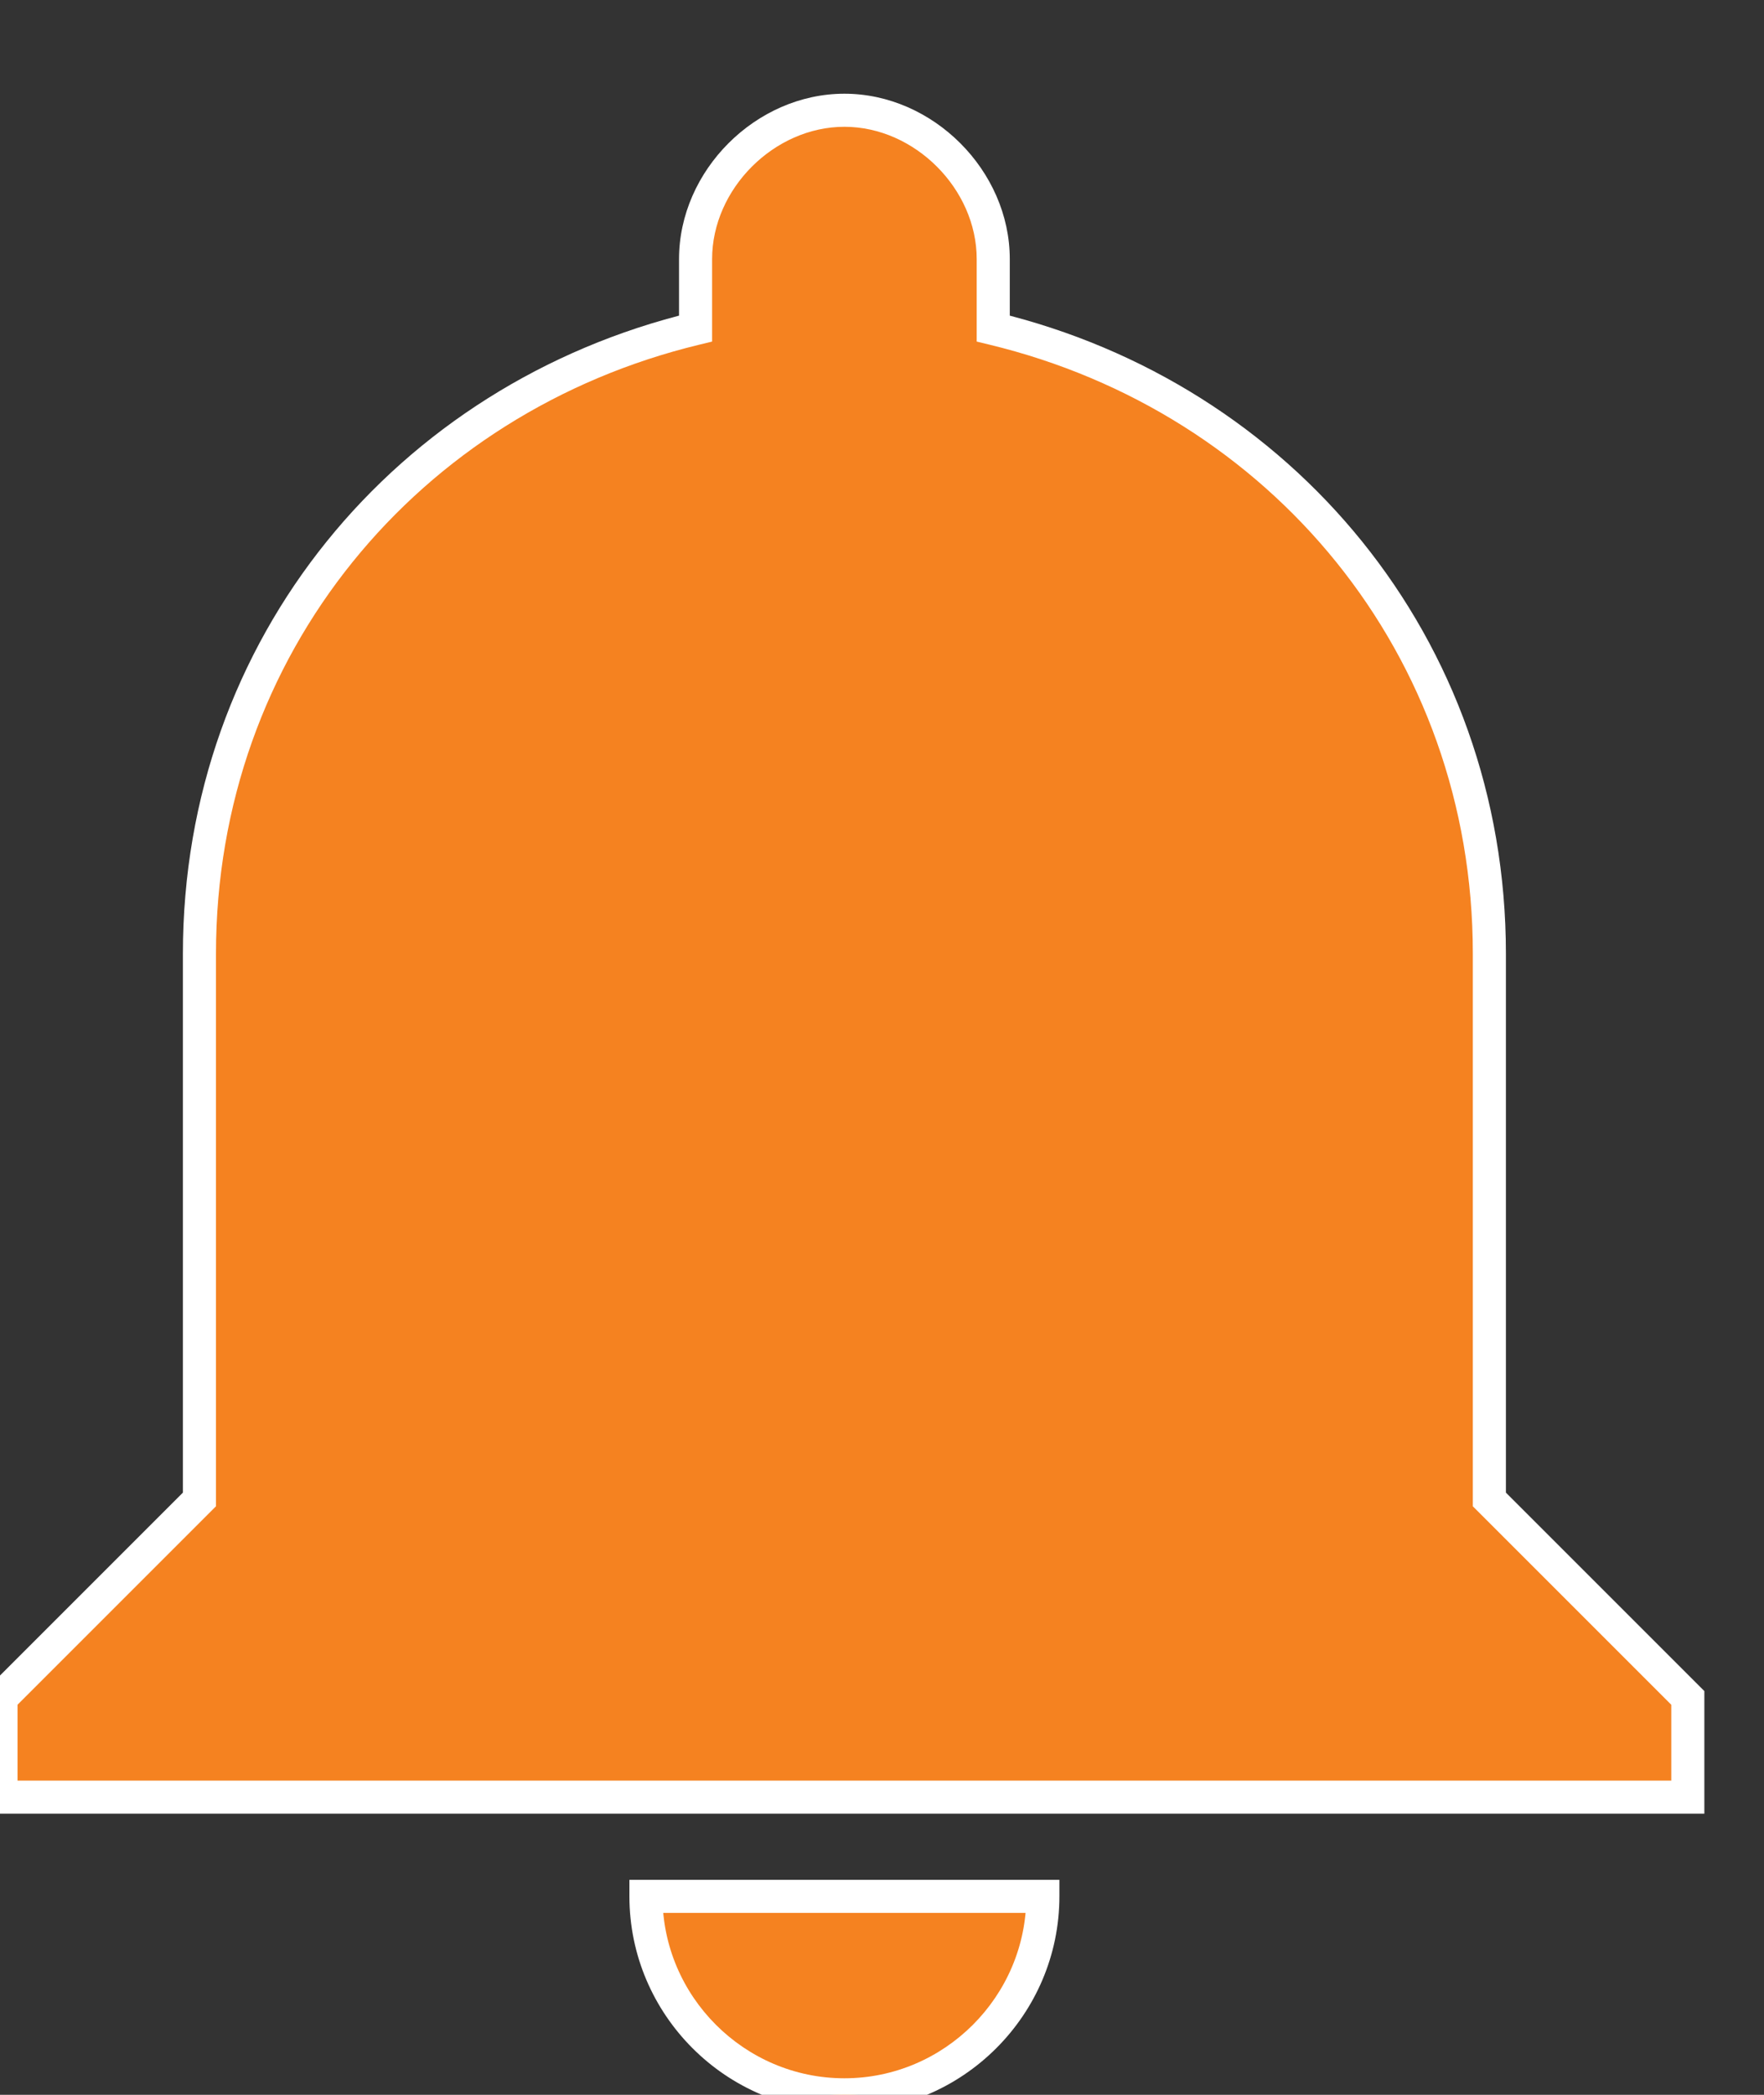
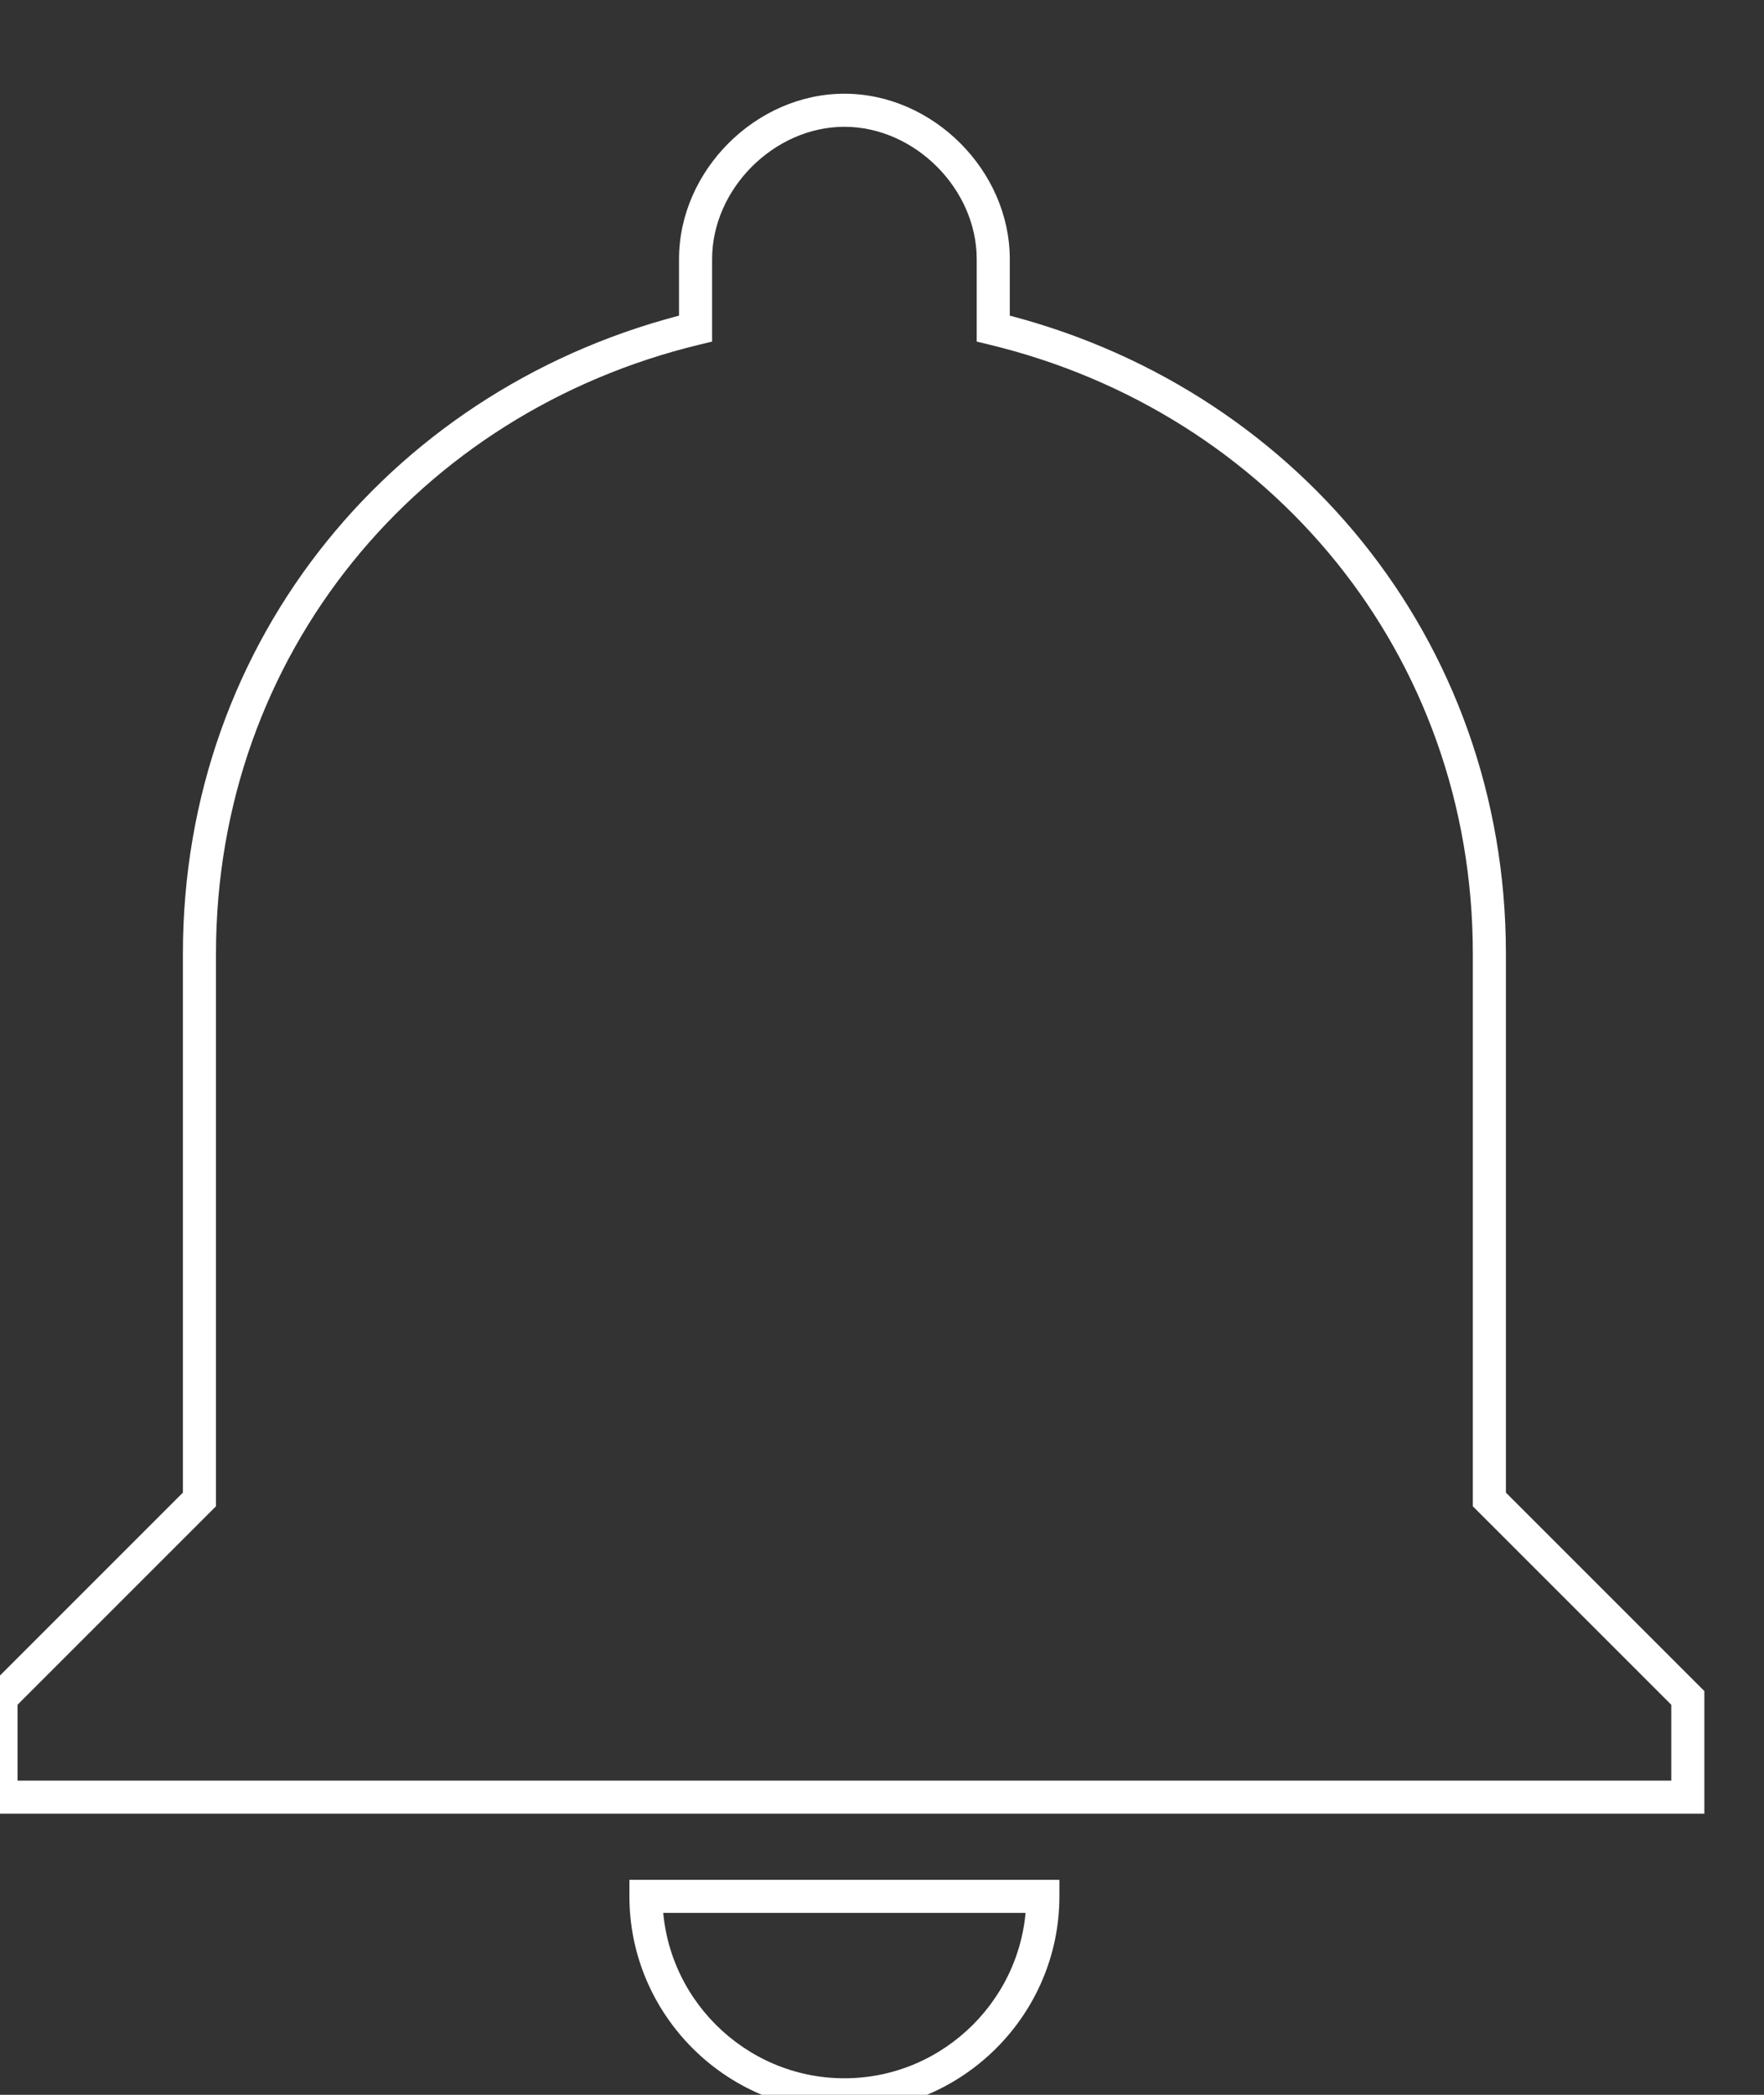
<svg xmlns="http://www.w3.org/2000/svg" width="16" height="19" viewBox="0 0 16 19" fill="none">
  <rect x="0" y="0" width="16" height="19" fill="#333333" stroke="none" />
-   <path fill-rule="evenodd" clip-rule="evenodd" d="M13.509 8.65V13.6L15.309 15.4V16.3H0.009V15.4L1.809 13.6V8.65C1.809 5.86 3.699 3.61 6.309 2.98V2.35C6.309 1.63 6.939 1 7.659 1C8.379 1 9.009 1.63 9.009 2.35V2.98C11.619 3.61 13.509 5.86 13.509 8.65ZM9.459 17.2C9.459 18.19 8.649 19 7.659 19C6.669 19 5.859 18.19 5.859 17.2H9.459Z" fill="#F58220" />
  <path d="M13.509 13.6H13.359V13.662L13.403 13.706L13.509 13.6ZM15.309 15.4H15.459V15.338L15.415 15.294L15.309 15.4ZM15.309 16.3V16.45H15.459V16.3H15.309ZM0.009 16.3H-0.141V16.45H0.009V16.3ZM0.009 15.4L-0.097 15.294L-0.141 15.338V15.4H0.009ZM1.809 13.6L1.915 13.706L1.959 13.662V13.6H1.809ZM6.309 2.98L6.344 3.126L6.459 3.098V2.98H6.309ZM9.009 2.98H8.859V3.098L8.974 3.126L9.009 2.98ZM9.459 17.2H9.609V17.05H9.459V17.2ZM5.859 17.2V17.05H5.709V17.2H5.859ZM13.659 13.6V8.65H13.359V13.6H13.659ZM15.415 15.294L13.615 13.494L13.403 13.706L15.203 15.506L15.415 15.294ZM15.459 16.3V15.4H15.159V16.3H15.459ZM0.009 16.45H15.309V16.15H0.009V16.45ZM-0.141 15.4V16.3H0.159V15.4H-0.141ZM1.703 13.494L-0.097 15.294L0.115 15.506L1.915 13.706L1.703 13.494ZM1.659 8.65V13.6H1.959V8.65H1.659ZM6.274 2.834C3.599 3.48 1.659 5.788 1.659 8.65H1.959C1.959 5.932 3.798 3.74 6.344 3.126L6.274 2.834ZM6.159 2.35V2.98H6.459V2.35H6.159ZM7.659 0.85C6.856 0.85 6.159 1.547 6.159 2.35H6.459C6.459 1.713 7.022 1.15 7.659 1.15V0.85ZM9.159 2.35C9.159 1.547 8.462 0.85 7.659 0.85V1.15C8.296 1.15 8.859 1.713 8.859 2.35H9.159ZM9.159 2.98V2.35H8.859V2.98H9.159ZM13.659 8.65C13.659 5.788 11.718 3.48 9.044 2.834L8.974 3.126C11.519 3.74 13.359 5.932 13.359 8.65H13.659ZM7.659 19.15C8.732 19.15 9.609 18.273 9.609 17.2H9.309C9.309 18.107 8.566 18.85 7.659 18.85V19.15ZM5.709 17.2C5.709 18.273 6.586 19.15 7.659 19.15V18.85C6.752 18.85 6.009 18.107 6.009 17.2H5.709ZM9.459 17.05H5.859V17.35H9.459V17.05Z" fill="white" />
</svg>